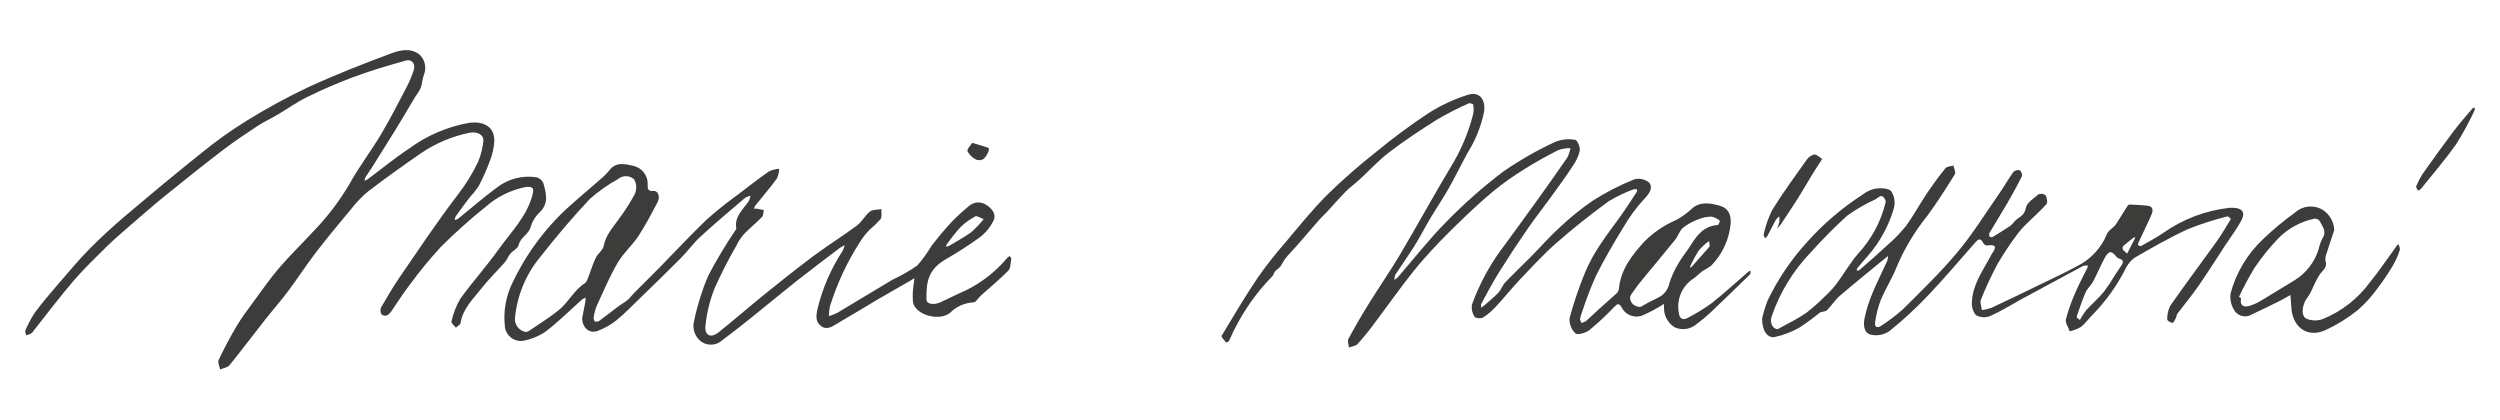
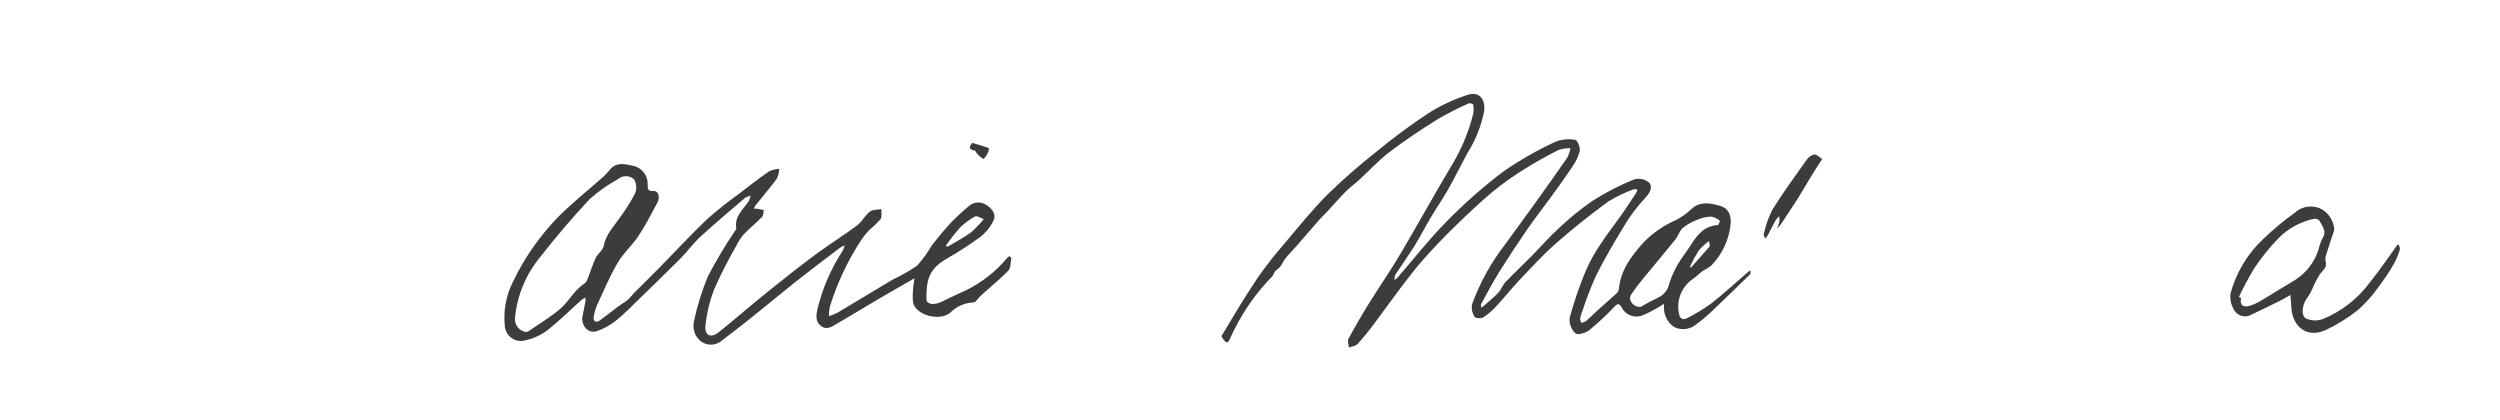
<svg xmlns="http://www.w3.org/2000/svg" version="1.1" id="Vrstva_1" x="0px" y="0px" width="326.621px" height="54.814px" viewBox="0 0 326.621 54.814" style="enable-background:new 0 0 326.621 54.814;" xml:space="preserve">
  <style type="text/css">
	.st0{fill:#3C3C3B;}
</style>
  <g id="Group_95" transform="translate(-791 -1453.314)">
    <g id="Group_86" transform="translate(791 1453.314)">
      <g>
        <g id="Group_85" transform="translate(0 0)">
          <g id="Group_77" transform="translate(156.294 5.727)">
            <path id="Path_6647" class="st0" d="M69.819,23.48c-0.194,2.067-1.089,4.005-2.538,5.492       c-0.354,0.266-0.73,0.5-1.125,0.7c-0.412,0.3-0.762,0.694-1.181,0.978       c-1.534,0.985-2.296,2.818-1.913,4.6c0.094,0.668,0.53,0.894,1.125,0.559       c1.083-0.554,2.123-1.189,3.111-1.9c1.68-1.325,3.253-2.783,4.878-4.181       c0.071-0.042,0.15-0.07,0.231-0.084c-0.017,0.159,0.029,0.383-0.058,0.47       c-1.74,1.704-3.491,3.395-5.254,5.073c-0.547,0.509-1.124,0.985-1.728,1.424       c-0.798,0.697-1.931,0.859-2.892,0.414c-0.902-0.578-1.426-1.595-1.371-2.665       c-0.014-0.128-0.014-0.258-0.019-0.388c-0.116,0.08-0.227,0.169-0.349,0.236       c-0.756,0.464-1.543,0.877-2.354,1.236c-1.075,0.476-2.332,0.006-2.832-1.058       c-0.361-0.549-0.554-0.412-0.945-0.017c-1.025,1.082-2.117,2.099-3.268,3.046       c-0.463,0.364-1.542,0.66-1.8,0.419c-0.544-0.523-0.825-1.263-0.766-2.015       c0.566-2.083,1.265-4.127,2.092-6.121c0.532-1.225,1.178-2.397,1.93-3.5       c0.9-1.386,1.935-2.687,2.887-4.041c0.646-0.923,1.253-1.872,1.868-2.817       c0.039-0.104,0.056-0.214,0.051-0.325c-0.164,0-0.352-0.06-0.484,0       c-1.143,0.413-2.241,0.942-3.277,1.578c-2.335,1.713-4.617,3.516-6.793,5.425       c-1.7,1.489-3.232,3.171-4.791,4.81c-1.063,1.118-2.019,2.335-3.073,3.465       c-0.504,0.56-1.08,1.05-1.713,1.458c-0.27,0.169-1,0.108-1.111-0.082       c-0.306-0.474-0.429-1.042-0.347-1.6c1.037-2.859,2.518-5.536,4.389-7.933       c1.313-1.819,2.648-3.624,3.957-5.449c1.388-1.933,2.769-3.87,4.116-5.829       c0.193-0.39,0.331-0.804,0.412-1.232c-0.531-0.003-1.06,0.078-1.566,0.241       c-1.509,0.771-3,1.588-4.432,2.494c-1.442,0.886-2.823,1.867-4.135,2.935       c-1.76,1.476-3.427,3.061-5.071,4.663c-1.366,1.331-2.681,2.713-3.95,4.138       c-0.978,1.094-1.877,2.263-2.767,3.432c-1.287,1.7-2.518,3.434-3.8,5.133       c-0.658,0.894-1.363,1.753-2.113,2.571c-0.246,0.263-0.735,0.3-1.111,0.441       c-0.031-0.378-0.222-0.841-0.07-1.123c0.853-1.576,1.753-3.127,2.7-4.653       c1.323-2.13,2.759-4.193,4.037-6.35c2.238-3.776,4.346-7.627,6.6-11.394       c1.347-2.165,2.349-4.527,2.971-7c0.075-0.401,0.075-0.811,0-1.212       c-0.012-0.087-0.436-0.236-0.578-0.166c-1.402,0.618-2.768,1.314-4.092,2.086       c-2.154,1.352-4.282,2.762-6.3,4.3c-1.408,1.074-2.617,2.41-3.928,3.61       c-0.574,0.53-1.222,0.986-1.769,1.54c-0.875,0.889-1.689,1.836-2.538,2.754       c-0.28,0.3-0.6,0.569-0.87,0.88c-0.974,1.111-1.93,2.236-2.9,3.35       c-0.5,0.574-1.048,1.116-1.53,1.706c-0.272,0.33-0.434,0.752-0.694,1.094       c-0.186,0.241-0.484,0.393-0.684,0.627c-0.157,0.186-0.193,0.484-0.366,0.646       c-1.998,2.038-3.665,4.377-4.94,6.931c-0.277,0.5-0.472,1.043-0.74,1.547       c-0.099,0.101-0.237,0.155-0.378,0.149c-0.219-0.272-0.641-0.716-0.561-0.848       c1.516-2.54,3.032-5.087,4.68-7.543c1.095-1.568,2.274-3.076,3.533-4.516       c1.832-2.174,3.62-4.4,5.625-6.41c2.026-1.973,4.156-3.838,6.38-5.586       c2.17-1.791,4.433-3.467,6.779-5.021c1.607-1.022,3.34-1.831,5.155-2.408       c1.511-0.492,2.367,0.581,2.138,2.208c-0.394,1.927-1.136,3.766-2.191,5.426       c-0.834,1.542-1.6,3.123-2.465,4.646c-0.733,1.297-1.586,2.528-2.344,3.806       c-0.716,1.2-1.347,2.453-2.085,3.637c-0.8,1.287-1.694,2.518-2.521,3.791       c-0.079,0.216-0.115,0.445-0.106,0.675c0.158-0.105,0.306-0.223,0.443-0.354       c2.106-2.427,4.085-4.976,6.34-7.254c2.306-2.359,4.783-4.545,7.41-6.54       c2.16-1.497,4.445-2.804,6.83-3.906c0.826-0.326,1.726-0.415,2.6-0.258       c0.267,0.031,0.67,0.966,0.593,1.417c-0.175,0.733-0.493,1.424-0.937,2.034       c-0.88,1.34-1.824,2.639-2.767,3.938c-1.034,1.429-2.135,2.815-3.135,4.268       c-1.275,1.849-2.508,3.724-3.7,5.627c-0.842,1.347-1.577,2.752-2.339,4.147       c-0.07,0.13,0,0.335,0,0.506c0.13-0.094,0.265-0.181,0.386-0.287       c0.627-0.557,1.289-1.084,1.863-1.694c0.369-0.393,0.542-0.971,0.916-1.362       c1.1-1.154,2.268-2.248,3.391-3.386c1.212-1.224,2.342-2.533,3.617-3.69       c1.383-1.318,2.869-2.522,4.446-3.6c1.703-1.076,3.499-1.997,5.367-2.752       c0.695-0.195,1.441-0.025,1.983,0.451c0.5,0.7-0.012,1.422-0.675,2.109       c-1.033,1.126-1.942,2.36-2.711,3.68c-1.272,2.075-2.5,4.184-3.593,6.357       c-0.669,1.496-1.258,3.027-1.764,4.586c-0.135,0.328-0.238,0.667-0.308,1.015       c-0.027,0.171,0.113,0.369,0.176,0.557c0.214-0.052,0.419-0.137,0.607-0.251       c0.516-0.443,0.99-0.93,1.494-1.386c0.843-0.759,1.7-1.5,2.538-2.273       c0.145-0.151,0.234-0.346,0.255-0.554c0.243-2.511,1.68-4.357,3.3-6.138       c1.198-1.208,2.617-2.175,4.18-2.848c0.731-0.386,1.406-0.871,2.006-1.44       c1.154-1.039,2.432-0.766,3.7-0.419c1.157,0.316,1.477,1.212,1.419,2.33 M58.044,34.372       c0.724-0.433,1.47-0.828,2.236-1.183c0.798-0.352,1.371-1.074,1.533-1.93       c0.283-0.879,0.665-1.723,1.137-2.516c0.494-0.86,1.145-1.629,1.67-2.473       c0.831-1.337,1.766-2.489,3.514-2.593c0.106-0.007,0.292-0.552,0.267-0.566       c-0.321-0.269-0.704-0.454-1.115-0.539c-0.596,0.014-1.184,0.14-1.733,0.371       c-0.71,0.256-1.375,0.624-1.969,1.089c-0.453,0.388-0.631,1.08-1.019,1.562       c-1.381,1.716-2.808,3.393-4.2,5.1c-0.554,0.657-1.072,1.344-1.55,2.058       c-0.419,0.653,0.154,1.624,1.229,1.624 M67.074,26.358c-0.029-0.248-0.048-0.4-0.065-0.545       c-0.051,0.012-0.113,0.01-0.149,0.041c-0.446,0.34-0.855,0.726-1.219,1.152       c-0.402,0.635-0.763,1.295-1.08,1.976c-0.03,0.085-0.047,0.175-0.051,0.265       c0.084-0.035,0.161-0.082,0.231-0.14c0.767-0.855,1.527-1.714,2.28-2.576       c0.036-0.051,0.055-0.112,0.053-0.174" />
          </g>
          <g id="Group_78" transform="translate(62.6 14.89)">
            <path id="Path_6648" class="st0" d="M13.449,26.728c0.147-0.749,0.3-1.5,0.436-2.248       c0.017-0.162,0.025-0.324,0.023-0.487c-0.168,0.066-0.329,0.152-0.477,0.255       c-1.571,1.4-3.063,2.9-4.733,4.171c-0.913,0.63-1.954,1.05-3.048,1.229       c-1.154,0.111-2.18-0.735-2.291-1.89c-0.001-0.01-0.002-0.021-0.003-0.031       c-0.215-1.995,0.153-4.009,1.058-5.8c1.448-3.024,3.364-5.802,5.676-8.231       c1.798-1.876,3.875-3.485,5.818-5.222c0.403-0.329,0.771-0.699,1.1-1.102       c0.877-1.181,2.08-0.819,3.147-0.593c1.136,0.256,1.923,1.293,1.863,2.456       c-0.007,0.576,0.036,0.889,0.762,0.819c0.588-0.055,0.911,0.759,0.537,1.465       c-0.795,1.501-1.578,3.018-2.509,4.432c-0.812,1.227-1.979,2.232-2.714,3.494       c-1.044,1.784-1.847,3.707-2.715,5.587c-0.197,0.484-0.336,0.989-0.412,1.506       c-0.037,0.202,0.022,0.411,0.159,0.564c0.194,0.065,0.406,0.035,0.574-0.082       c0.829-0.6,1.629-1.241,2.451-1.856c0.412-0.306,0.87-0.557,1.268-0.882       c0.284-0.234,0.492-0.562,0.754-0.827c1.142-1.147,2.3-2.277,3.436-3.434       c2.053-2.086,4.039-4.245,6.157-6.262c1.297-1.149,2.653-2.23,4.061-3.239       c1.34-1.031,2.677-2.07,4.063-3.036c0.417-0.184,0.863-0.292,1.318-0.319       c-0.023,0.444-0.129,0.879-0.313,1.284c-0.9,1.219-1.892,2.371-2.839,3.557       c-0.067,0.115-0.114,0.241-0.14,0.371c0.114-0.015,0.23-0.019,0.345-0.01       c0.311,0.051,0.617,0.12,0.925,0.183c-0.067,0.306-0.036,0.709-0.224,0.9       c-0.766,0.79-1.636,1.484-2.4,2.282c-0.39,0.454-0.716,0.959-0.971,1.5       c-1.043,1.807-1.992,3.667-2.841,5.572c-0.619,1.566-1.017,3.21-1.183,4.885       c-0.128,1.277,0.725,1.634,1.713,0.841c2.157-1.73,4.244-3.547,6.4-5.285       c2.046-1.651,4.106-3.285,6.22-4.851c1.784-1.324,3.683-2.496,5.464-3.823       c0.653-0.487,1.046-1.318,1.689-1.822c0.359-0.284,0.99-0.224,1.5-0.318       c-0.027,0.443,0.106,0.993-0.108,1.309c-0.446,0.502-0.929,0.97-1.446,1.4       c-0.429,0.44-0.815,0.921-1.151,1.436c-1.736,2.671-3.094,5.569-4.034,8.613       c-0.08,0.405-0.119,0.818-0.116,1.231c0.394-0.129,0.779-0.287,1.15-0.472       c2.4-1.427,4.779-2.887,7.179-4.309c1.118-0.519,2.19-1.132,3.205-1.832       c0.72-0.82,1.359-1.707,1.911-2.648c0.812-1.039,1.665-2.065,2.571-3.039       c0.708-0.728,1.456-1.416,2.241-2.06c0.637-0.598,1.607-0.667,2.323-0.166       c0.7,0.439,1.313,1.186,0.94,1.991c-0.41,0.868-1.02,1.625-1.781,2.21       c-1.446,1.047-2.949,2.015-4.5,2.9c-2.323,1.381-2.516,2.983-2.5,5.22       c0,0.639,0.947,0.8,1.9,0.357c1.093-0.511,2.171-1.058,3.281-1.54       c2.067-1.022,3.899-2.463,5.379-4.232c0.092-0.087,0.19-0.168,0.294-0.241       c0.082,0.116,0.248,0.246,0.231,0.345c-0.1,0.537-0.065,1.234-0.393,1.571       c-1.1,1.128-2.335,2.121-3.5,3.181c-0.28,0.251-0.5,0.564-0.762,0.839       c-0.065,0.068-0.154,0.11-0.248,0.116c-1.166,0.052-2.27,0.54-3.092,1.369       c-1.383,1.133-4.5,0.321-4.849-1.378c-0.07-0.877-0.026-1.76,0.13-2.626       c0.012-0.178,0.036-0.357,0.053-0.533c-0.118,0.08-0.231,0.169-0.354,0.241       c-1.47,0.846-2.95,1.677-4.412,2.535c-1.769,1.041-3.511,2.123-5.29,3.147       c-0.648,0.371-1.342,0.935-2.138,0.34c-0.762-0.569-0.639-1.383-0.477-2.183       c0.654-2.718,1.77-5.303,3.3-7.642c0.113-0.235,0.206-0.479,0.277-0.73       c-0.223,0.098-0.439,0.214-0.643,0.347c-1.916,1.456-3.844,2.9-5.733,4.393       c-1.957,1.547-3.868,3.15-5.815,4.709c-1.26,1.01-2.538,2.005-3.829,2.974       c-0.737,0.666-1.83,0.755-2.665,0.217c-0.88-0.615-1.28-1.716-1-2.752       c0.418-2.026,1.037-4.006,1.848-5.909c1.067-2.034,2.246-4.007,3.531-5.91       c0.047-0.081,0.147-0.175,0.137-0.247c-0.284-1.581,0.889-2.492,1.634-3.6       c0.105-0.219,0.182-0.451,0.229-0.689c-0.248,0.049-0.487,0.14-0.706,0.267       c-1.959,1.669-3.935,3.33-5.832,5.069c-0.945,0.868-1.7,1.935-2.607,2.848       c-1.757,1.771-3.552,3.5-5.343,5.239c-1,0.966-1.959,1.979-3.036,2.844c-0.749,0.605-1.594,1.081-2.5,1.407       c-1.075,0.374-1.928-0.446-1.991-1.631 M6.091,28.481c0.104,0.003,0.207-0.019,0.3-0.065       c1.388-0.949,2.839-1.822,4.123-2.892c1.2-1,1.9-2.523,3.282-3.4c0.239-0.152,0.354-0.535,0.475-0.834       c0.33-0.827,0.576-1.694,0.962-2.494c0.272-0.562,0.94-1,1.041-1.566       c0.272-1.459,1.255-2.45,2.034-3.585c0.762-1.015,1.443-2.088,2.039-3.208       c0.265-0.606,0.232-1.302-0.089-1.88c-0.601-0.56-1.53-0.574-2.147-0.031       c-1.304,0.72-2.524,1.581-3.64,2.567c-2.273,2.412-4.422,4.955-6.468,7.567       c-1.879,2.258-3.036,5.029-3.321,7.953c-0.099,0.899,0.521,1.719,1.412,1.87        M65.919,13.739c-0.5-0.181-0.9-0.47-1.087-0.366c-0.704,0.374-1.354,0.843-1.932,1.393       c-0.643,0.714-1.241,1.467-1.792,2.254c-0.058,0.093-0.105,0.191-0.142,0.294       c0.121,0.009,0.242-0.006,0.357-0.043c0.988-0.588,2.007-1.135,2.935-1.8       c0.602-0.528,1.157-1.106,1.66-1.728" />
          </g>
          <g id="Group_79" transform="translate(-0.001 0.002)">
-             <path id="Path_6649" class="st0" d="M68.768,24.414c-1.984,0.377-3.829,1.283-5.34,2.622       c-2.039,1.632-3.986,3.376-5.832,5.223c-1.477,1.605-2.86,3.293-4.145,5.056       c-0.766,0.983-1.419,2.053-2.135,3.075c-0.177,0.311-0.415,0.583-0.7,0.8       c-0.255,0.099-0.543,0.057-0.759-0.111c-0.162-0.268-0.193-0.595-0.084-0.889       c0.781-1.354,1.574-2.709,2.458-4c2.477-3.6,4.9-7.249,7.557-10.717       c1.045-1.342,1.942-2.793,2.675-4.327c0.353-0.851,0.583-1.747,0.682-2.663       c0.128-0.843-0.759-1.371-1.9-1.118c-2.195,0.458-4.281,1.336-6.143,2.586       c-2.379,1.631-4.721,3.308-7.011,5.058c-0.831,0.693-1.583,1.476-2.241,2.335       c-1.562,1.865-3.116,3.74-4.6,5.67c-1.258,1.645-2.387,3.391-3.63,5.052       c-0.957,1.275-2.015,2.473-3,3.726c-1.549,1.967-3.057,3.978-4.637,5.923       c-0.251,0.311-0.8,0.374-1.215,0.552c-0.082-0.412-0.354-0.918-0.207-1.224       c0.718-1.511,1.5-3,2.352-4.439c0.655-1.1,1.434-2.135,2.2-3.174       c1.1-1.494,2.157-3.024,3.359-4.429c1.358-1.591,2.874-3.042,4.291-4.589       c1.887-1.918,3.532-4.06,4.9-6.377c1.231-2.251,2.822-4.3,4.135-6.511       c1.222-2.053,2.3-4.188,3.408-6.3c0.33-0.652,0.611-1.328,0.841-2.022       c0.287-0.834-0.207-1.516-1.031-1.287c-2.27,0.631-4.535,1.3-6.745,2.118       c-2.092,0.769-4.145,1.672-6.15,2.644c-1.317,0.637-2.522,1.516-3.792,2.266       c-0.889,0.525-1.836,0.962-2.7,1.528c-1.532,1.009-3.066,2.031-4.523,3.147       c-2.564,1.962-5.087,3.976-7.593,6.008c-1.559,1.263-3.063,2.591-4.579,3.9       c-1.007,0.875-2.029,1.738-2.979,2.673c-1.492,1.468-3.005,2.928-4.367,4.514       c-1.788,2.082-3.436,4.282-5.143,6.432C4.357,43.296,4.244,43.431,4.11,43.545       c-0.217,0.108-0.443,0.196-0.675,0.263c-0.046-0.21-0.2-0.465-0.123-0.619       c0.337-0.82,0.753-1.606,1.241-2.347c0.949-1.284,1.991-2.5,3.034-3.711       c1.347-1.564,2.673-3.157,4.121-4.625c1.5-1.521,3.085-2.967,4.714-4.347       c3.323-2.812,6.666-5.6,10.071-8.314c1.828-1.483,3.749-2.848,5.751-4.086       c2.593-1.608,5.275-3.068,8.034-4.371c3.5-1.615,7.1-3.024,10.714-4.372       c1.178-0.439,2.55-0.831,3.788,0.08c0.724,0.658,0.973,1.691,0.629,2.607       c-0.227,0.574-0.243,1.229-0.451,1.812c-0.191,0.384-0.419,0.749-0.68,1.089       c-0.815,1.355-1.608,2.722-2.435,4.069c-1.08,1.754-2.18,3.497-3.272,5.239       c-0.277,0.439-0.586,0.86-0.856,1.3c-0.048,0.135-0.071,0.276-0.07,0.419       c0.119-0.048,0.233-0.106,0.342-0.174c1.846-1.374,3.627-2.844,5.545-4.106       c2.308-1.687,4.974-2.82,7.791-3.309c1.578-0.2,3.256,0.284,3.263,2.34       c-0.047,0.933-0.254,1.852-0.61,2.716c-0.415,1.122-0.905,2.214-1.468,3.27       c-0.337,0.497-0.714,0.965-1.128,1.4c-0.634,0.829-1.254,1.67-1.86,2.523       c-0.06,0.145-0.092,0.301-0.094,0.458c0.144-0.033,0.282-0.088,0.41-0.161       c1.68-1.354,3.306-2.776,5.037-4.056c1.47-1.155,3.351-1.652,5.2-1.374       c0.409,0.096,0.748,0.379,0.916,0.764c0.347,1.263,0.737,2.554-0.388,3.723       c-0.569,0.504-0.994,1.15-1.231,1.872c-0.221,1.092-1.385,1.442-1.607,2.502       c-0.094,0.434-0.759,0.728-1.1,1.135c-0.275,0.328-0.415,0.771-0.694,1.094       c-0.986,1.128-2.075,2.171-3,3.347c-1.1,1.412-2.492,2.67-2.793,4.593       c-0.036,0.234-0.4,0.417-0.615,0.622c-0.207-0.27-0.641-0.607-0.583-0.8       c0.224-1.046,0.615-2.049,1.157-2.971c1.581-2.21,3.424-4.237,5-6.451       c1.617-2.275,3.682-4.28,4.427-7.109c0.222-0.843,0.137-1.109-0.79-1.068" />
-           </g>
+             </g>
          <g id="Group_80" transform="translate(226.92 15.078)">
-             <path id="Path_6650" class="st0" d="M3.294,26.517c0.19-0.796,0.431-1.578,0.723-2.342       c1.353-2.809,3.112-5.403,5.22-7.7c2.093-2.332,4.487-4.376,7.119-6.078       c0.515-0.414,1.12-0.7,1.766-0.836c0.687-0.084,1.713-0.06,2.051,0.354       c0.426,0.663,0.547,1.476,0.333,2.234c-0.656,2.251-1.785,4.335-3.312,6.114       c-0.492,0.545-0.969,1.1-1.441,1.665c-0.056,0.108-0.093,0.225-0.108,0.345       c0.12-0.019,0.277,0.007,0.354-0.06c1.171-1.024,2.352-2.039,3.487-3.1       c0.927-0.791,1.782-1.662,2.557-2.602c1-1.345,1.793-2.844,2.73-4.241       c0.776-1.157,1.6-2.287,2.475-3.369c0.2-0.243,0.692-0.246,1.048-0.357       c0.072,0.388,0.337,0.9,0.183,1.145c-1.152,1.851-2.321,3.7-3.615,5.454       c-1.607,1.989-2.933,4.189-3.94,6.54c-0.583,1.533-1.5,2.935-2.13,4.451       c-0.356,0.935-0.602,1.908-0.733,2.9c-0.1,0.634,0.3,0.807,0.819,0.431       c1.006-0.65,1.96-1.378,2.853-2.176c2.422-2.412,4.9-4.8,7.083-7.415       c1.993-2.386,3.649-5.058,5.429-7.62c0.651-0.935,1.21-1.933,1.875-2.856       c0.218-0.218,0.533-0.309,0.834-0.241c0.23,0.19,0.341,0.489,0.292,0.783       c-0.606,1.219-1.272,2.412-1.952,3.592c-0.747,1.289-1.545,2.55-2.3,3.837       c-0.058,0.162-0.044,0.341,0.039,0.492c0.031,0.06,0.308,0.07,0.414,0.007       c0.771-0.465,1.538-0.945,2.287-1.446c0.195-0.16,0.368-0.345,0.516-0.549       c0.5-0.574,1.333-0.728,1.5-1.771c0.106-0.672,1.012-1.258,1.641-1.783       c0.309-0.131,0.663-0.093,0.937,0.1c0.181,0.33,0.306,0.962,0.12,1.174       c-0.786,0.9-1.706,1.672-2.55,2.521c-0.492,0.47-0.943,0.981-1.348,1.527       c-0.904,1.217-1.741,2.483-2.506,3.791c-0.806,1.505-1.526,3.055-2.157,4.641       c-0.154,0.374,0.072,0.9,0.123,1.362c0.418-0.052,0.829-0.148,1.227-0.287       c2.181-1.016,4.345-2.067,6.509-3.116c1.55-0.752,3.114-1.48,4.627-2.3       c1.802-0.866,3.218-2.371,3.971-4.223c0.164-0.439,0.692-0.737,1.046-1.106       c0.091-0.106,0.171-0.221,0.241-0.342c0.482-0.764,0.959-1.533,1.446-2.294       c0.062-0.076,0.153-0.122,0.251-0.125c0.788,0.041,1.581,0.067,2.364,0.161       c0.706,0.084,0.7,0.643,0.5,1.1c-0.54,1.26-1.154,2.487-1.73,3.733       c-0.046,0.094-0.075,0.289-0.034,0.316c0.113,0.072,0.308,0.152,0.4,0.1       c0.981-0.557,1.988-1.084,2.914-1.723c2.554-1.79,5.516-2.911,8.615-3.258       c0.175-0.013,0.35-0.013,0.525,0c1.14,0.043,1.578,0.615,1.048,1.619       c-0.6,1.135-1.393,2.166-2.1,3.244c-1.188,1.812-2.345,3.649-3.579,5.429       c-0.841,1.212-1.8,2.345-2.687,3.526c-0.123,0.164-0.118,0.419-0.217,0.607       c-0.123,0.231-0.313,0.627-0.439,0.612c-0.251-0.024-0.689-0.3-0.68-0.441       c-0.021-0.623,0.113-1.241,0.39-1.8c1.945-2.783,3.991-5.5,5.969-8.261       c0.707-0.979,1.32-2.027,1.947-3.064c0.014-0.022-0.337-0.381-0.448-0.347       c-1.76,0.438-3.488,0.997-5.172,1.673c-2.42,1.115-4.743,2.443-7.044,3.788       c-0.528,0.438-0.945,0.994-1.217,1.624c-1.057,2.034-2.399,3.907-3.984,5.562       c-0.6,0.564-1.07,1.27-1.7,1.783c-0.461,0.27-0.96,0.467-1.48,0.586       c-0.181-0.53-0.607-1.116-0.5-1.576c0.32-1.211,0.74-2.393,1.256-3.535       c0.47-1.1,1.048-2.159,1.574-3.239c0.021-0.083,0.028-0.168,0.019-0.253       c-0.206-0.015-0.412,0.007-0.61,0.065c-2.681,1.434-5.359,2.878-8.034,4.331       c-1.357,0.74-2.668,1.578-4.078,2.2c-0.614,0.251-1.309,0.21-1.889-0.111       c-0.407-0.51-0.592-1.162-0.513-1.81c0.111-2.133,1.321-3.856,2.306-5.654       c0.065-0.118,0.111-0.248,0.183-0.361c0.443-0.709,1.128-1.509-0.574-1.272       c-0.142,0.019-0.39-0.2-0.477-0.371c-0.335-0.668-0.646-0.424-1-0.029       c-2.056,2.326-4.053,4.7-6.191,6.948c-1.58,1.666-3.271,3.223-5.061,4.661       c-0.714,0.476-1.593,0.635-2.429,0.441c-0.942-0.263-0.952-1.374-0.778-2.207       c0.239-1.098,0.579-2.171,1.015-3.207c0.6-1.448,1.311-2.846,1.957-4.273       c0.053-0.19,0.077-0.386,0.072-0.583l-0.429,0.347c-1.969,1.622-3.959,3.217-5.892,4.88       c-0.622,0.529-1.058,1.283-1.649,1.863c-0.214,0.21-0.684,0.135-0.947,0.318       c-0.846,0.69-1.728,1.336-2.641,1.935c-0.999,0.569-2.078,0.984-3.2,1.231       C4.015,29.144,3.284,28.168,3.294,26.517 M5.347,27.917c0.335-0.181,0.79-0.419,1.239-0.672       c0.862-0.438,1.696-0.926,2.5-1.463c0.84-0.653,1.637-1.359,2.387-2.113       c0.564-0.517,1.084-1.08,1.555-1.683c0.974-1.3,1.776-2.752,2.848-3.967       c1.732-1.881,2.956-4.173,3.557-6.658c0.015-0.163-0.027-0.327-0.118-0.463       c-0.424-0.737-0.807-0.159-1.193,0.055c-1.301,0.593-2.542,1.309-3.706,2.14       c-1.643,1.491-3.207,3.067-4.685,4.722c-2.348,2.412-4.128,5.319-5.208,8.507       c-0.236,0.713,0.135,1.612,0.824,1.6 M44.418,26.422l0.4,0.306c0.237-0.448,0.511-0.875,0.819-1.277       c0.735-0.815,1.583-1.535,2.285-2.376c0.539-0.716,1.036-1.461,1.49-2.233       c0.282-0.431,0.566-0.863,0.856-1.289c0.549-0.812-0.412-0.74-0.658-1.06       c-0.663-0.868-1.048-0.822-1.581,0.176c-0.533,0.998-0.964,2.041-1.494,3.039       c-0.267,0.5-0.742,0.894-0.969,1.4c-0.434,0.986-0.762,2.017-1.128,3.034       c-0.02,0.092-0.026,0.186-0.019,0.28 M50.994,18.054c0.4-0.788,0.73-1.439,1.06-2.087       c-0.065-0.007-0.154-0.043-0.193-0.014c-0.47,0.359-0.945,0.716-1.388,1.109       c-0.085,0.134-0.1,0.3-0.043,0.448c0.055,0.135,0.222,0.224,0.564,0.545" />
-           </g>
+             </g>
          <g id="Group_81" transform="translate(288.072 20.412)">
            <path id="Path_6651" class="st0" d="M16.892,9.65c-0.342,1.031-0.694,2.058-1.015,3.094       c-0.13,0.3-0.172,0.631-0.123,0.954c0.272,0.824-0.337,1.176-0.725,1.7       c-0.337,0.526-0.632,1.078-0.88,1.651c-0.195,0.488-0.443,0.954-0.74,1.388       c-0.629,0.742-0.947,2.273-0.234,2.747c0.702,0.325,1.505,0.355,2.229,0.082       c2.456-0.998,4.585-2.66,6.15-4.8c1.268-1.542,2.369-3.222,3.55-4.834       c0.041-0.058,0.14-0.075,0.212-0.113c0.053,0.241,0.21,0.513,0.142,0.713       c-0.203,0.655-0.473,1.288-0.807,1.887c-0.603,1.041-1.271,2.043-2,3       c-0.769,1.091-1.664,2.087-2.665,2.969c-1.305,1.046-2.732,1.93-4.249,2.634       c-2.354,1.07-4.34-0.381-4.456-3.068c-0.022-0.511-0.08-1.019-0.12-1.528       c-0.441,0.251-0.872,0.521-1.328,0.745c-1.227,0.61-2.456,1.215-3.7,1.793       c-0.714,0.446-1.648,0.293-2.181-0.359c-0.489-0.678-0.709-1.514-0.615-2.345       c0.724-2.727,2.198-5.196,4.256-7.127c1.318-1.266,2.725-2.435,4.21-3.5       c0.998-0.89,2.461-1.02,3.6-0.321C16.299,7.597,16.854,8.581,16.892,9.65        M4.443,18.386l0.284,0.13c-0.2,0.9,0.224,1.26,1.036,1.051c0.595-0.179,1.162-0.438,1.687-0.771       c1.419-0.836,2.805-1.735,4.227-2.571c1.523-0.924,2.653-2.377,3.174-4.08       c0.109-0.489,0.277-0.962,0.5-1.41c0.61-0.918-0.024-1.583-0.376-2.294       c-0.168-0.202-0.427-0.306-0.688-0.277c-1.786,0.371-3.421,1.264-4.7,2.564       c-1.14,1.19-2.177,2.475-3.1,3.841c-0.75,1.235-1.433,2.509-2.046,3.817" />
          </g>
          <g id="Group_82" transform="translate(227.123 13.64)">
            <path id="Path_6652" class="st0" d="M10.947,7.122c-0.574,0.9-0.993,1.525-1.386,2.171       c-0.583,0.952-1.128,1.928-1.723,2.87c-0.73,1.157-1.491,2.295-2.25,3.432c-0.168,0.228-0.351,0.444-0.547,0.648       c0.123-0.293,0.225-0.593,0.306-0.9c0.022-0.24,0.017-0.482-0.014-0.721       c-0.166,0.128-0.314,0.279-0.439,0.448c-0.376,0.682-0.716,1.386-1.084,2.072       c-0.094,0.135-0.203,0.259-0.323,0.371c-0.067-0.188-0.231-0.407-0.183-0.562       c0.242-1.1,0.618-2.167,1.12-3.175c1.402-2.256,2.976-4.408,4.516-6.577       c0.235-0.333,0.587-0.566,0.986-0.653c0.282-0.034,0.612,0.33,1.022,0.576" />
          </g>
          <g id="Group_83" transform="translate(312.349 7.503)">
-             <path id="Path_6653" class="st0" d="M3.294,16.887c0.232-0.55,0.504-1.082,0.812-1.593       c1.345-1.906,2.706-3.798,4.107-5.658c0.776-1.034,1.644-2,2.477-2.986c0.058-0.067,0.188-0.07,0.287-0.1       c0.012,0.129,0.001,0.259-0.034,0.383c-0.705,1.514-1.504,2.982-2.393,4.395       c-1.432,2.036-3.073,3.928-4.632,5.875c-0.082,0.1-0.251,0.133-0.378,0.2L3.294,16.887" />
-           </g>
+             </g>
          <g id="Group_84" transform="translate(123.093 12.122)">
-             <path id="Path_6654" class="st0" d="M3.921,6.544c0.9,0.27,1.53,0.443,2.142,0.658c0.046,0.017,0.051,0.328-0.014,0.455       c-0.138,0.373-0.357,0.711-0.641,0.99c-0.303,0.182-0.674,0.208-1,0.072       c-0.473-0.236-0.859-0.617-1.102-1.086C3.208,7.375,3.709,6.893,3.921,6.544" />
+             <path id="Path_6654" class="st0" d="M3.921,6.544c0.9,0.27,1.53,0.443,2.142,0.658c0.046,0.017,0.051,0.328-0.014,0.455       c-0.138,0.373-0.357,0.711-0.641,0.99c-0.473-0.236-0.859-0.617-1.102-1.086C3.208,7.375,3.709,6.893,3.921,6.544" />
          </g>
        </g>
      </g>
    </g>
  </g>
</svg>